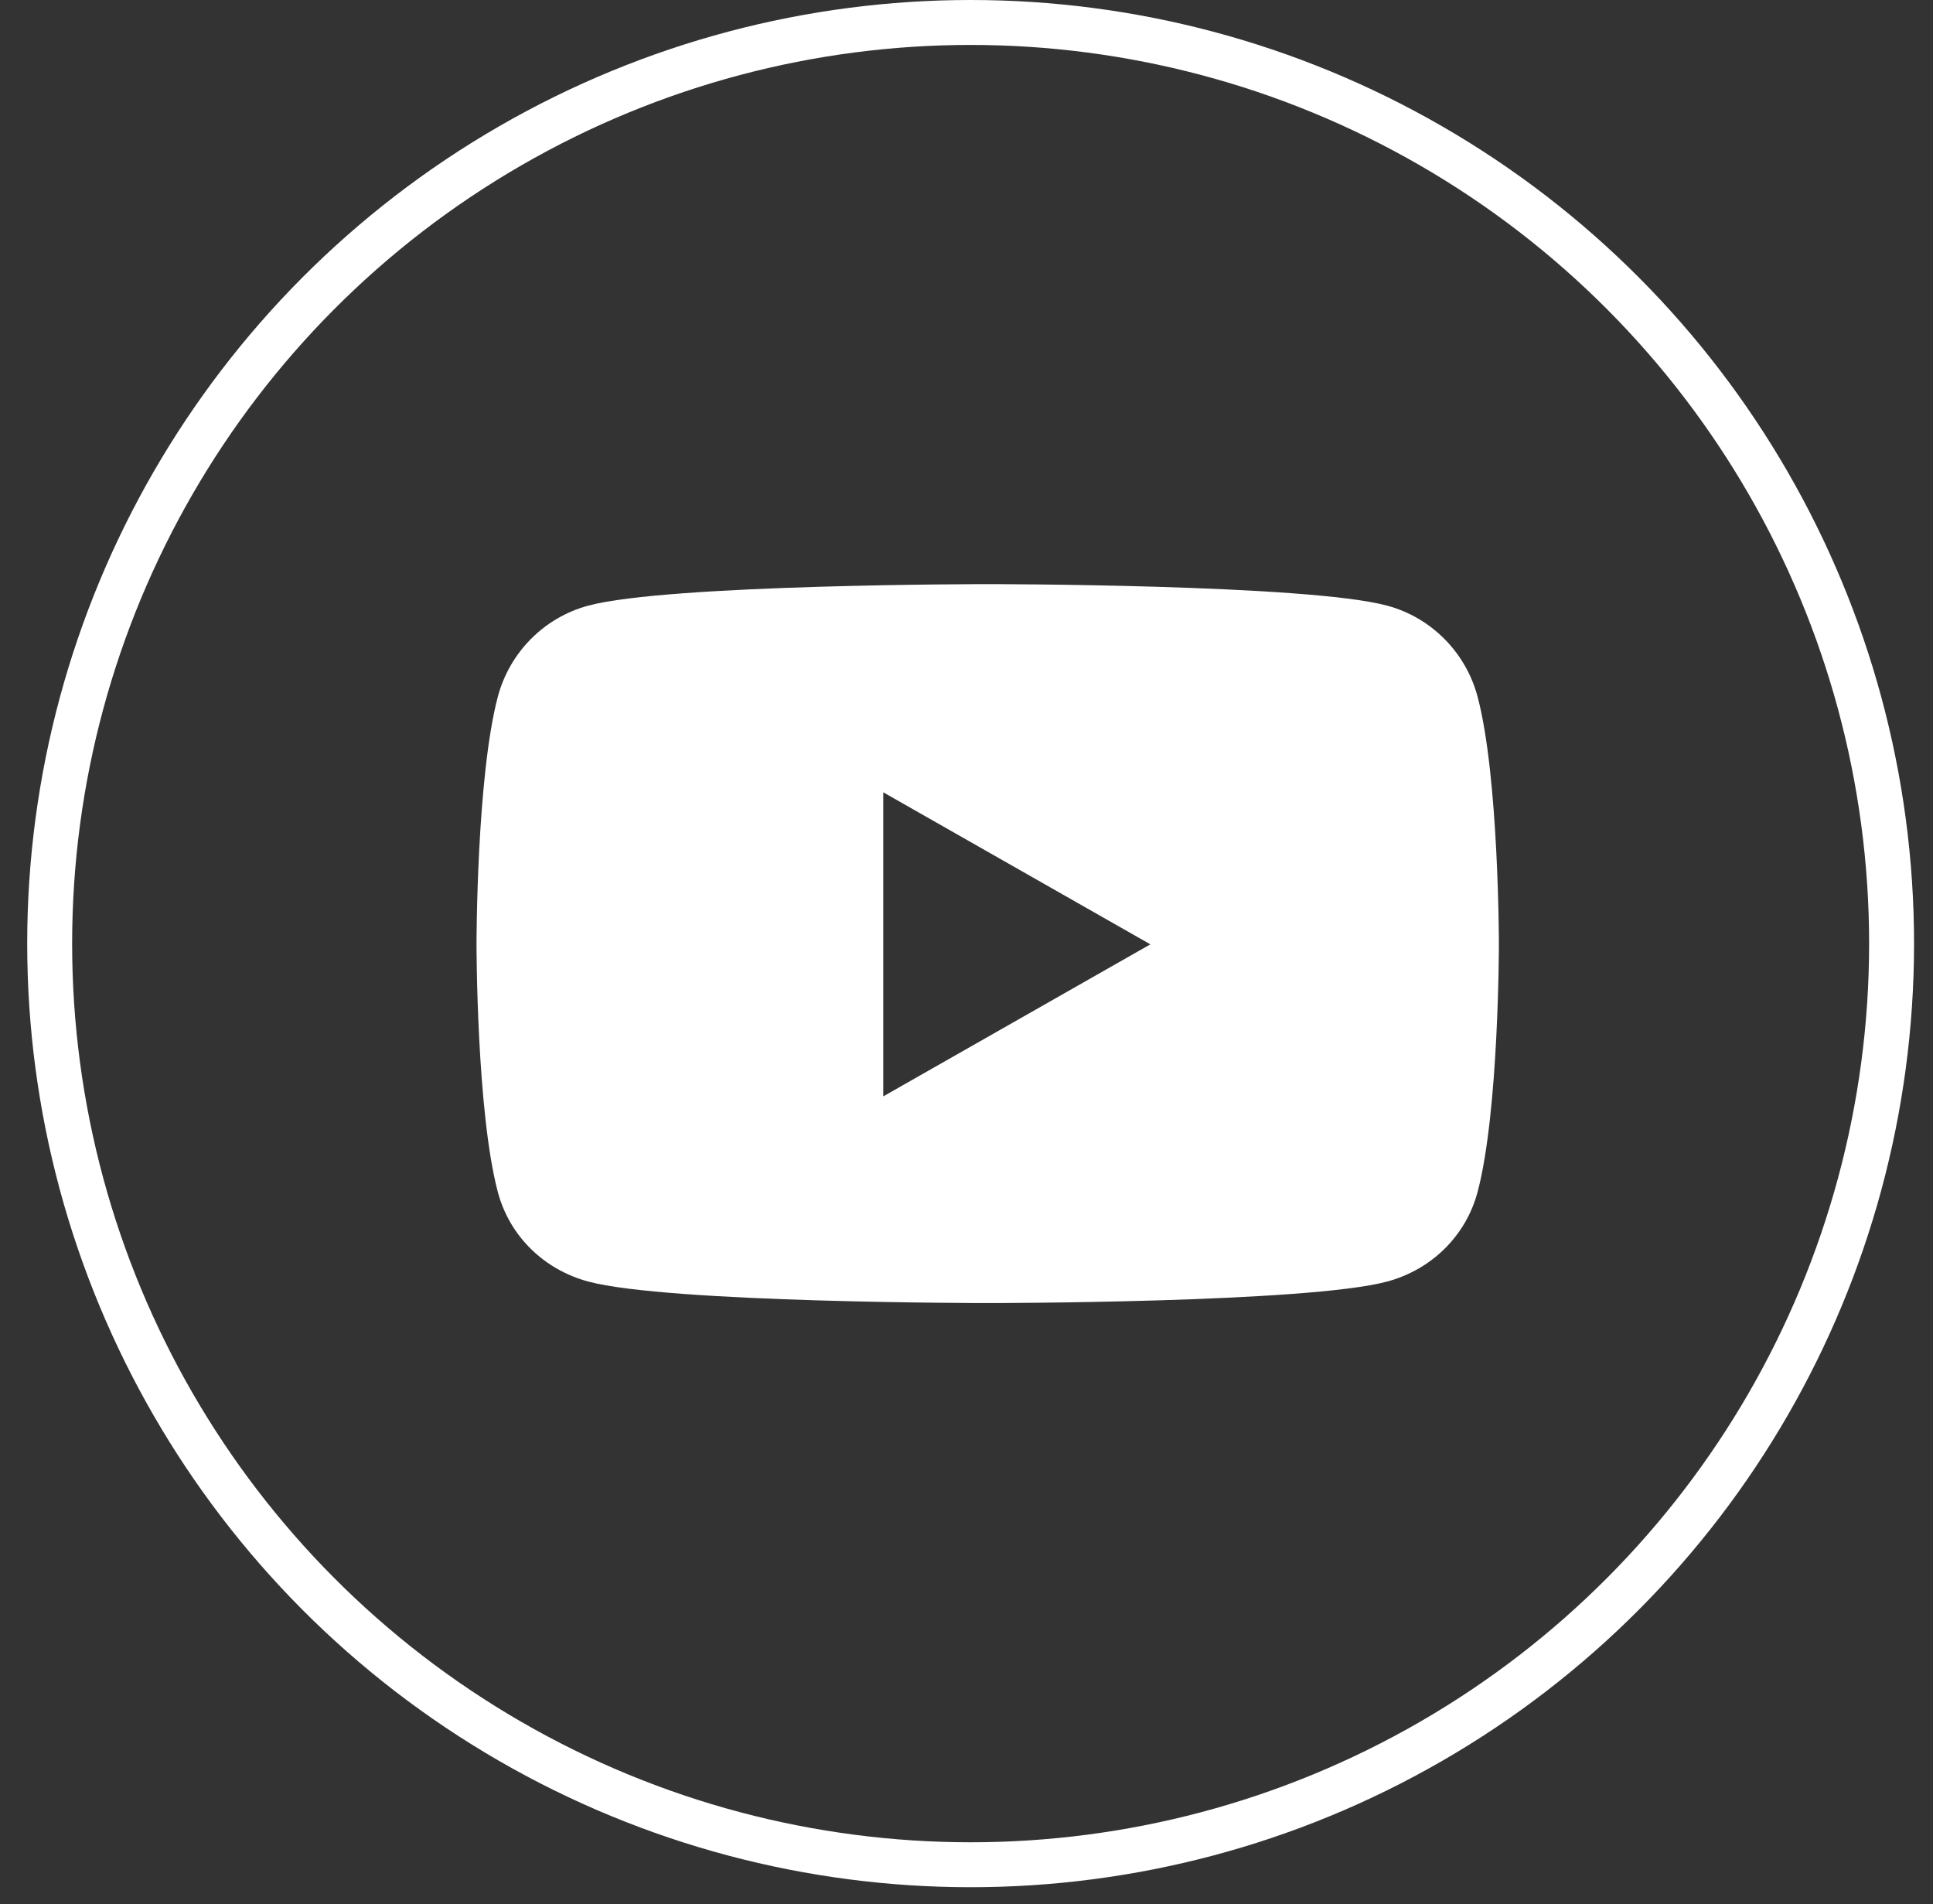
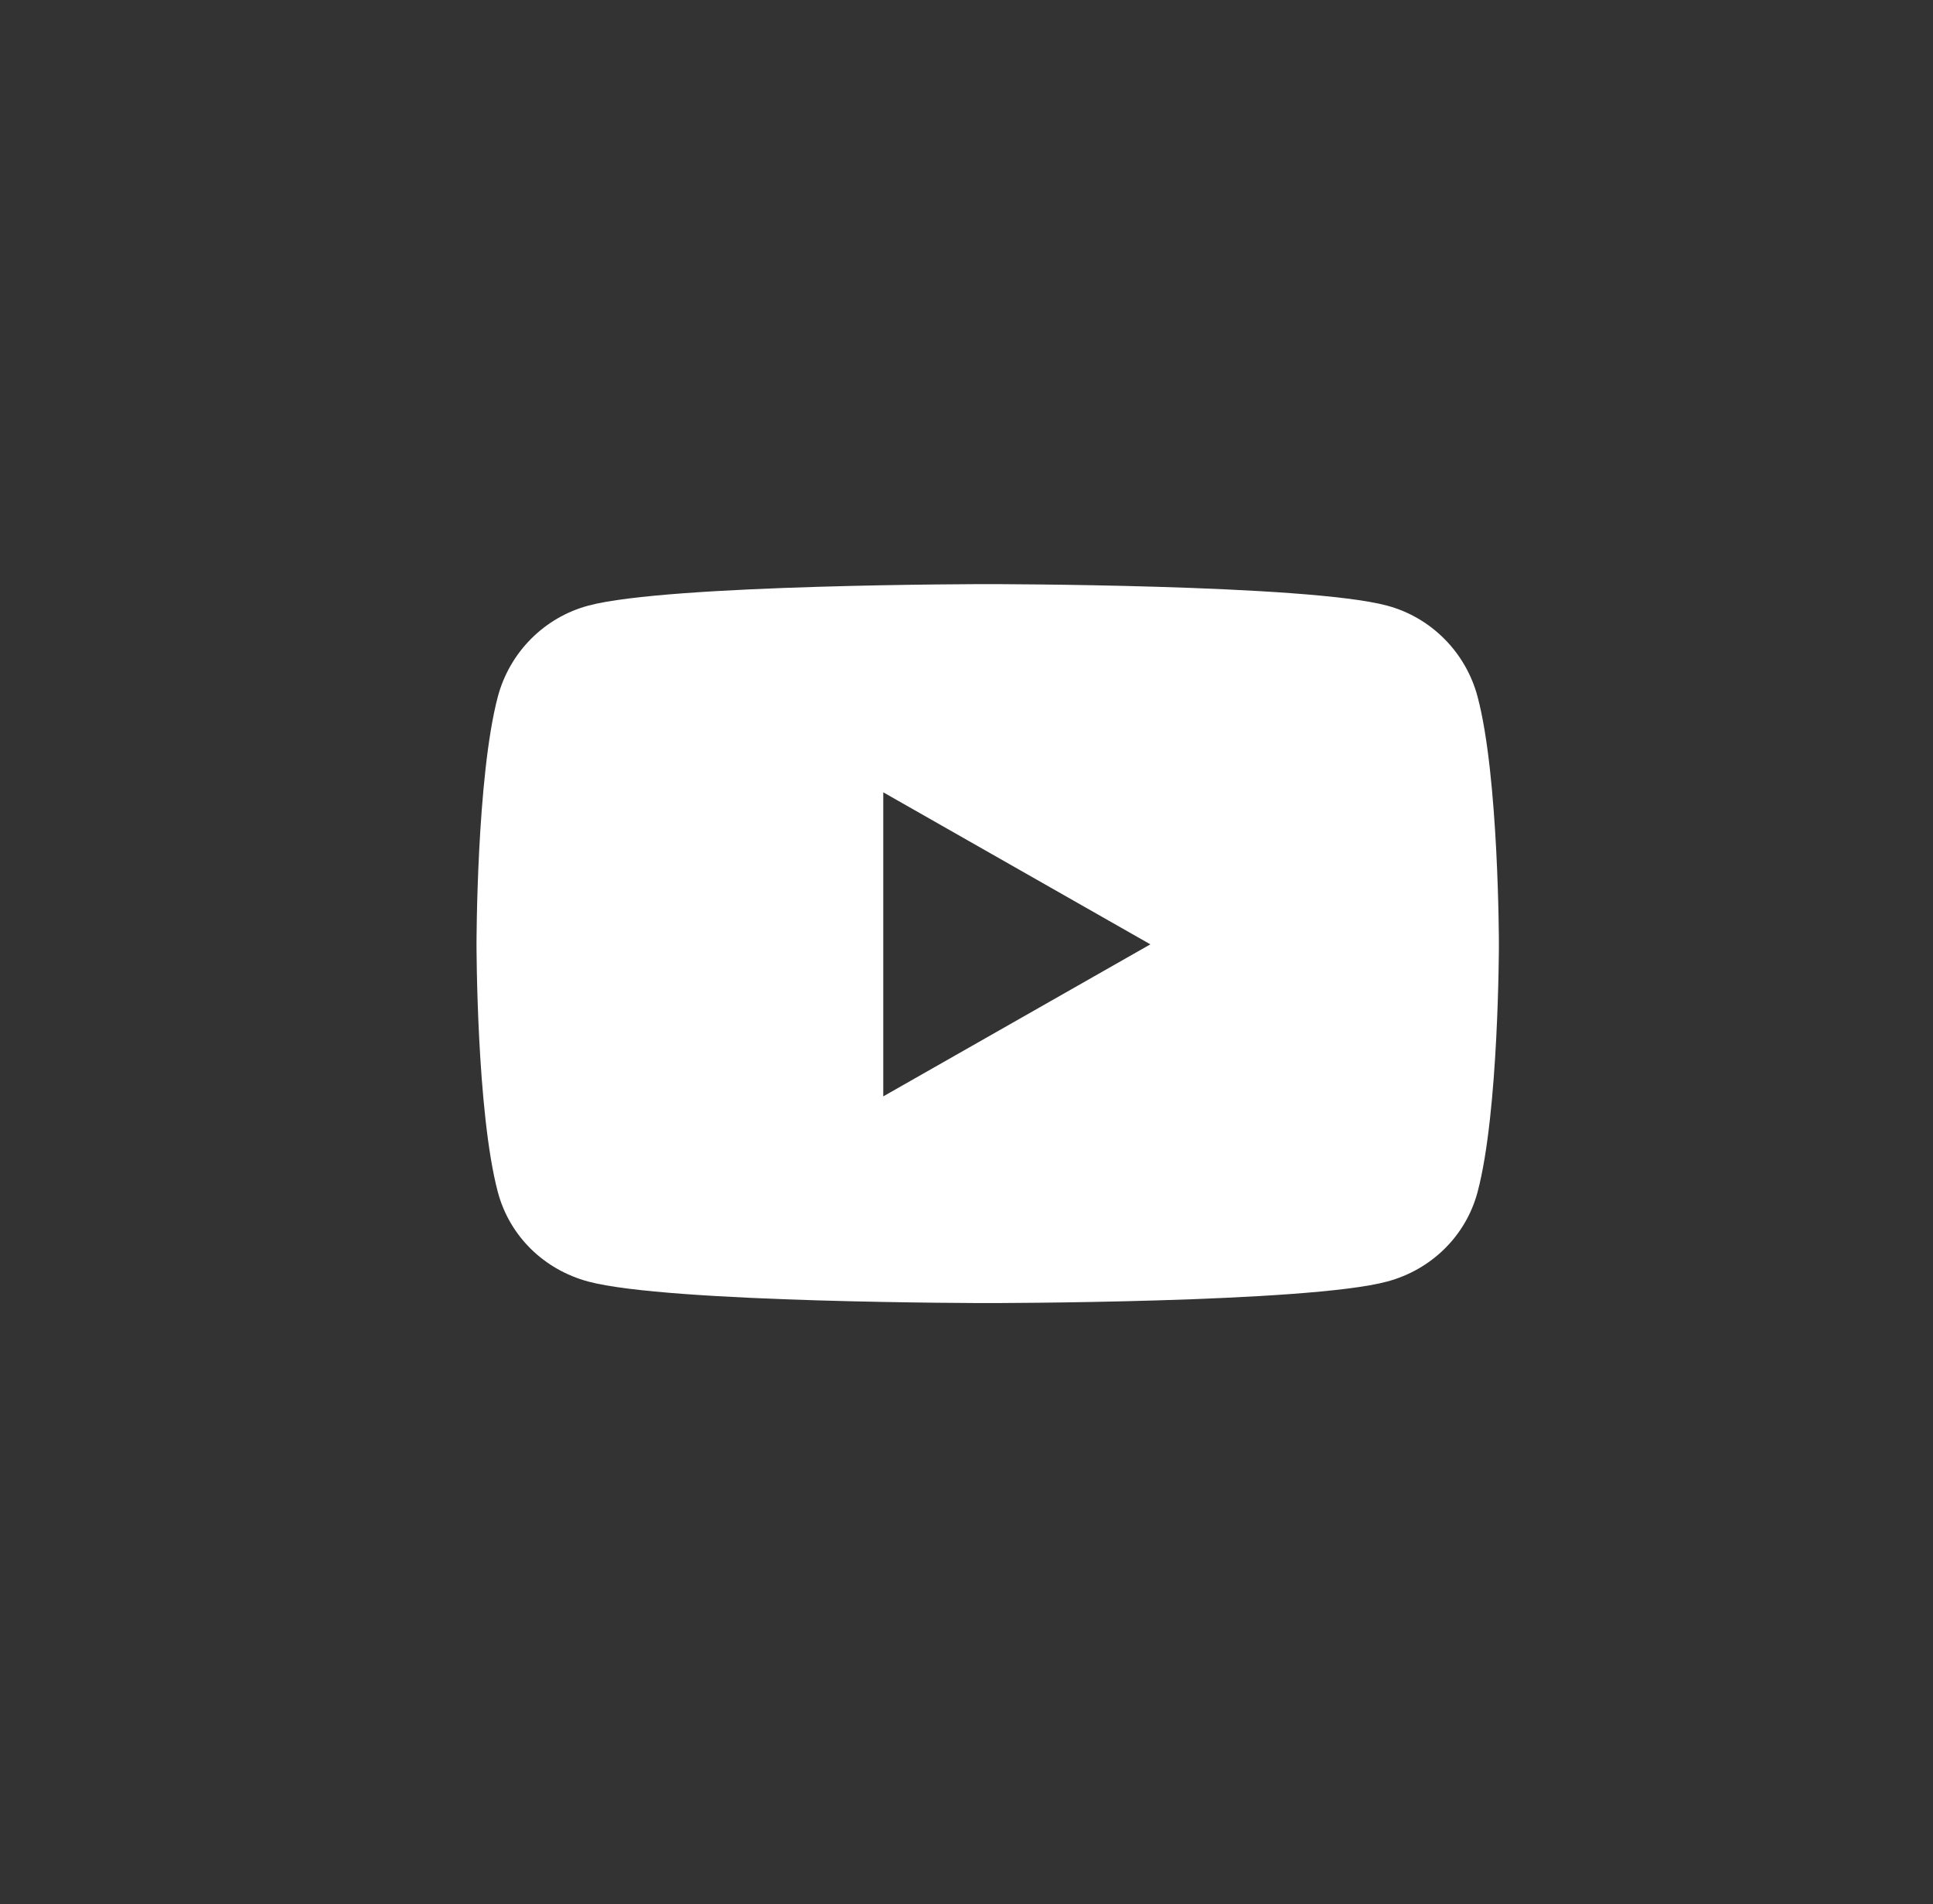
<svg xmlns="http://www.w3.org/2000/svg" width="66" height="65" viewBox="0 0 66 65" fill="none">
  <rect x="0" y="0" width="66" height="65" fill="#333333" stroke="none" />
-   <circle cx="33.141" cy="32.212" r="31.445" stroke="white" stroke-width="1.534" />
  <path d="M50.45 23.782C50.047 22.267 48.865 21.078 47.363 20.675C44.64 19.94 33.724 19.94 33.724 19.94C33.724 19.94 22.808 19.94 20.085 20.675C18.583 21.078 17.401 22.267 16.998 23.782C16.27 26.523 16.27 32.237 16.27 32.237C16.27 32.237 16.27 37.951 16.998 40.693C17.401 42.207 18.583 43.345 20.085 43.748C22.808 44.483 33.724 44.483 33.724 44.483C33.724 44.483 44.64 44.483 47.363 43.748C48.865 43.345 50.047 42.201 50.45 40.693C51.178 37.951 51.178 32.237 51.178 32.237C51.178 32.237 51.178 26.523 50.45 23.782ZM30.158 37.427V27.047L39.278 32.237L30.158 37.427Z" fill="white" />
</svg>